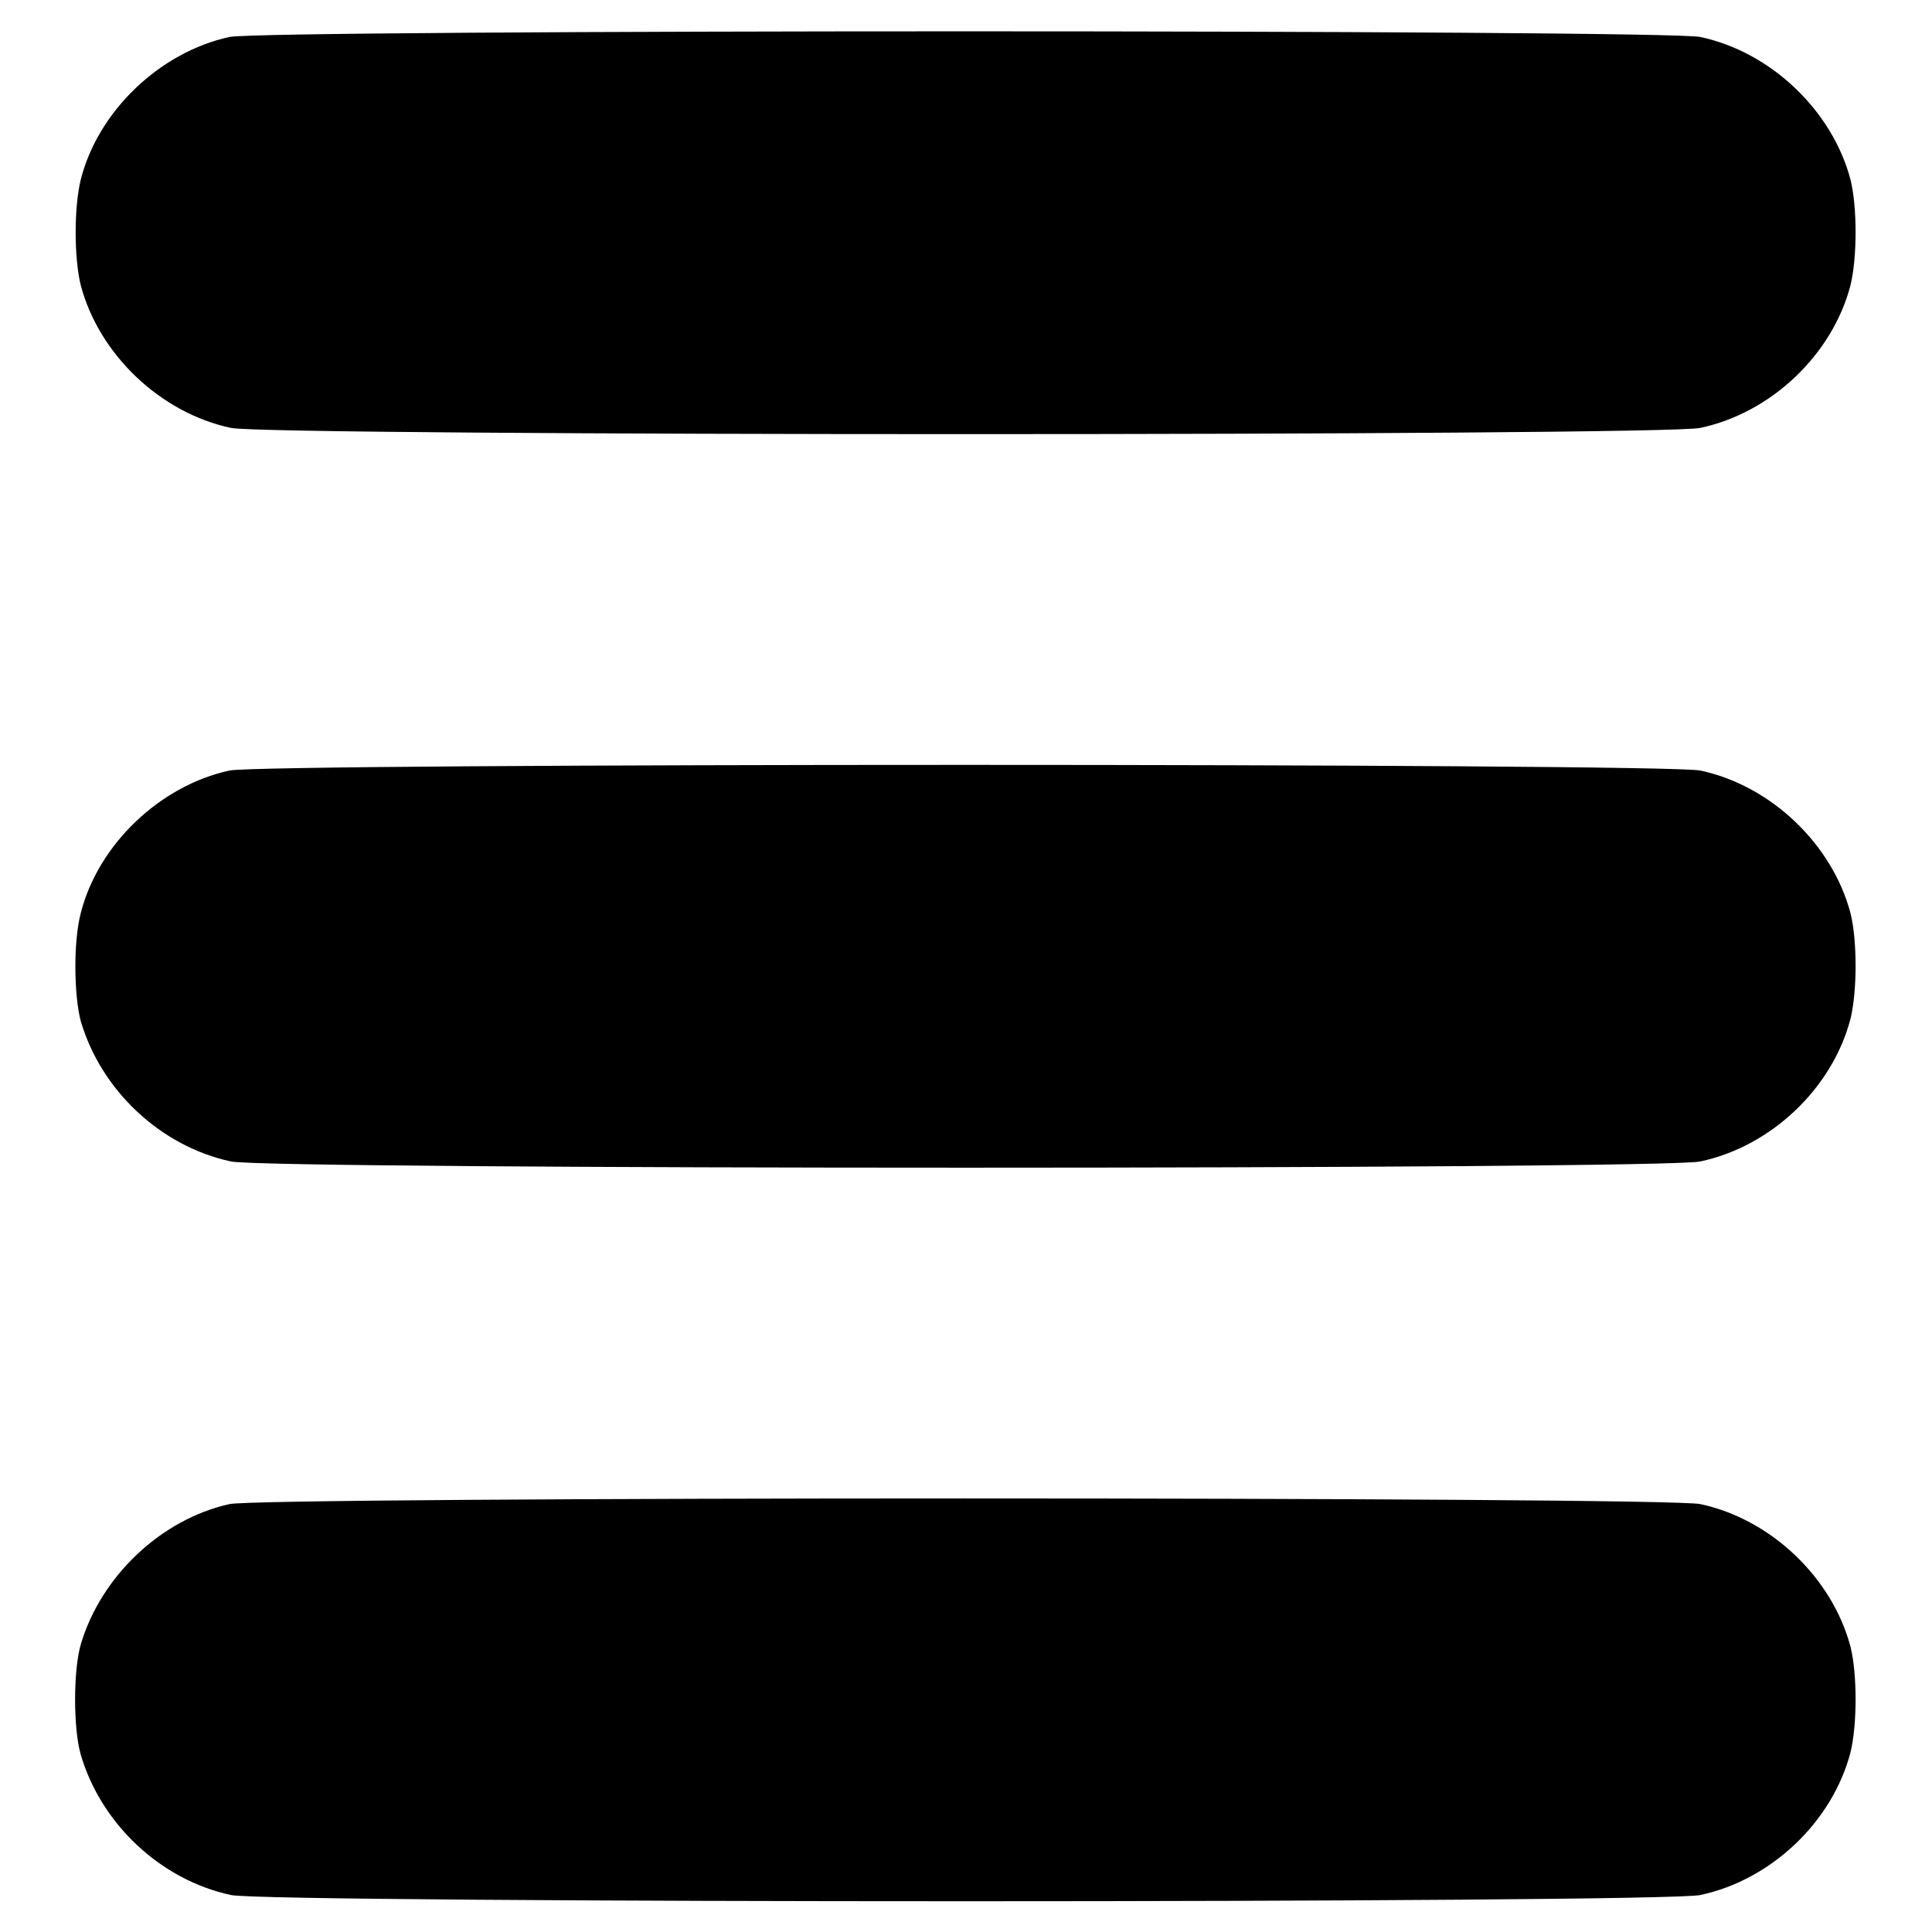
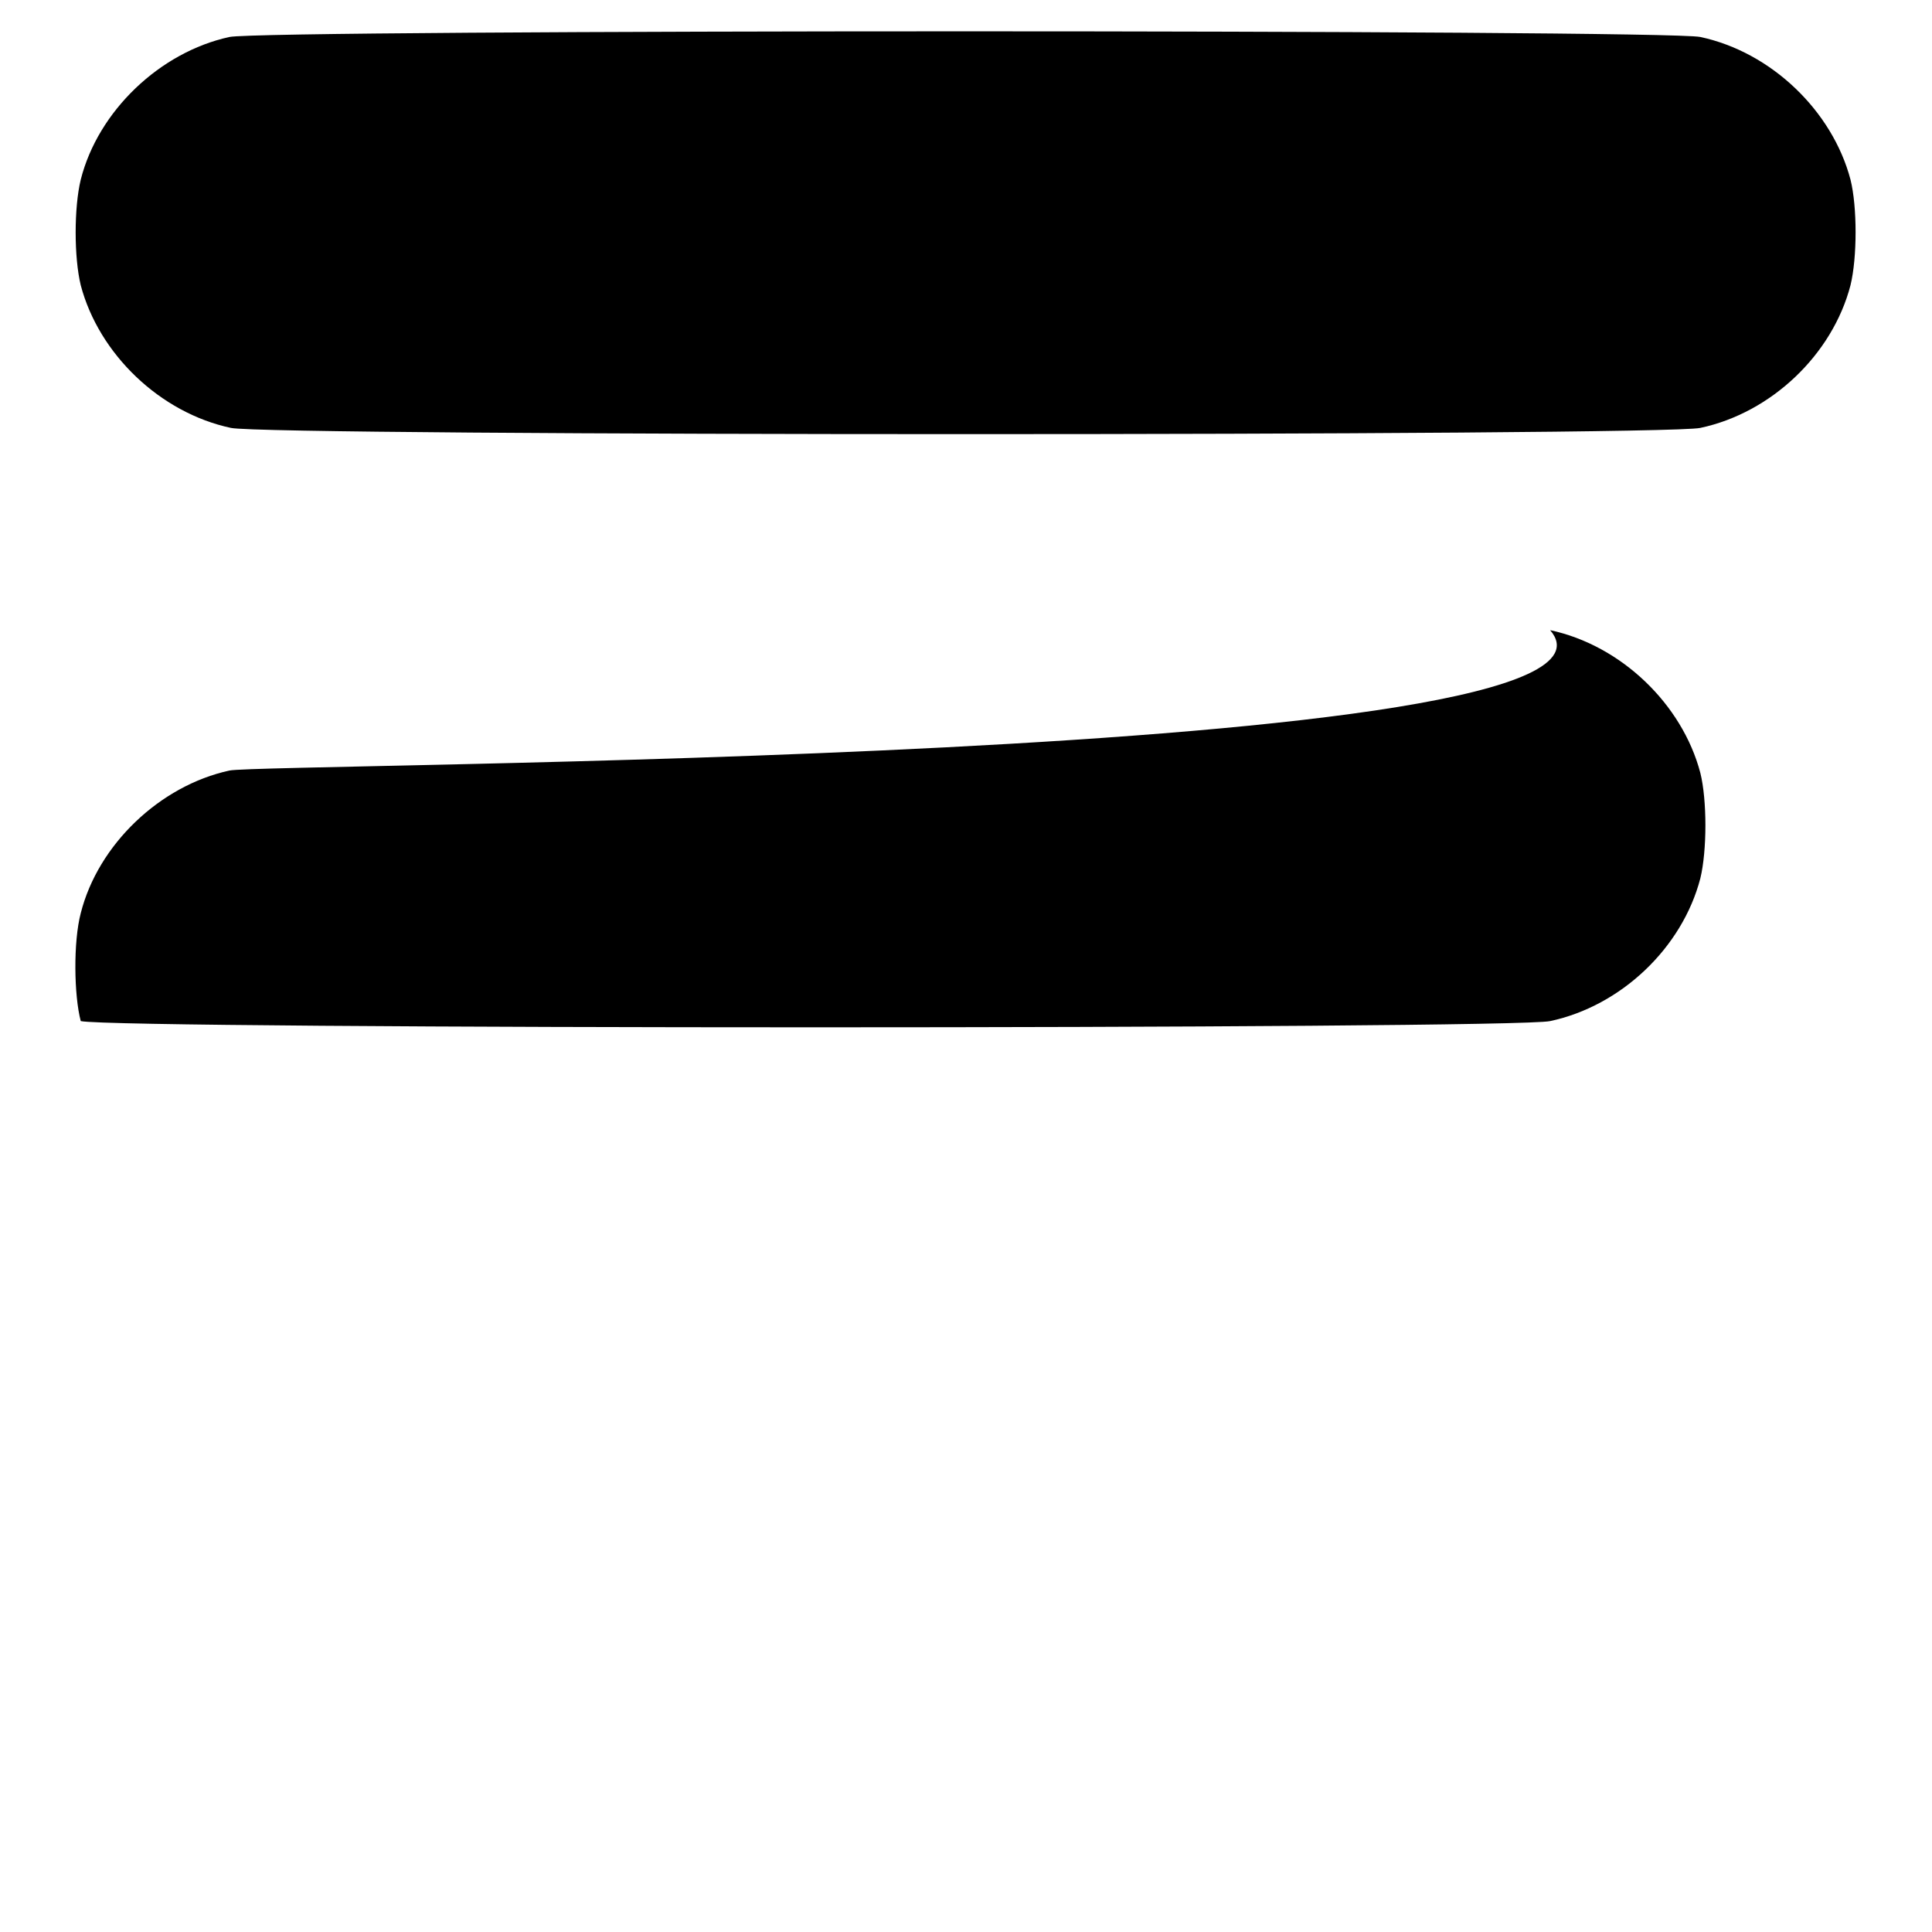
<svg xmlns="http://www.w3.org/2000/svg" version="1.1" x="0px" y="0px" viewBox="0 0 256 256" enable-background="new 0 0 256 256" xml:space="preserve">
  <g>
    <g>
      <g>
        <path fill="#000000" d="M30.4,4.9c-9.2,2-17.4,9.8-19.7,18.9c-0.9,3.7-0.9,10.3,0,14c2.4,9.1,10.5,16.9,19.9,18.9c4.9,1.1,189.8,1.1,194.7,0c9.4-2,17.5-9.7,19.9-18.9c0.9-3.7,0.9-10.4,0-14c-2.4-9.1-10.5-16.9-19.9-18.9C220.6,3.9,35,3.9,30.4,4.9z" />
-         <path fill="#000000" d="M30.4,102.1c-9.2,2-17.4,9.8-19.7,18.9c-1,3.8-0.9,10.9,0,14.3c2.7,9.2,10.6,16.6,19.9,18.6c4.9,1.1,189.8,1.1,194.7,0c9.4-2,17.5-9.7,19.9-18.9c0.9-3.7,0.9-10.4,0-14c-2.4-9.1-10.5-16.9-19.9-18.9C220.6,101.1,35,101.1,30.4,102.1z" />
-         <path fill="#000000" d="M30.4,199.3c-9,2-17,9.5-19.7,18.6c-1,3.5-1,11.1,0,14.6c2.7,9.2,10.6,16.6,19.9,18.6c4.9,1.1,189.8,1.1,194.7,0c9.4-2,17.5-9.7,19.9-18.9c0.9-3.7,0.9-10.4,0-14c-2.4-9.1-10.5-16.9-19.9-18.9C220.6,198.3,35,198.3,30.4,199.3z" />
+         <path fill="#000000" d="M30.4,102.1c-9.2,2-17.4,9.8-19.7,18.9c-1,3.8-0.9,10.9,0,14.3c4.9,1.1,189.8,1.1,194.7,0c9.4-2,17.5-9.7,19.9-18.9c0.9-3.7,0.9-10.4,0-14c-2.4-9.1-10.5-16.9-19.9-18.9C220.6,101.1,35,101.1,30.4,102.1z" />
      </g>
    </g>
  </g>
</svg>